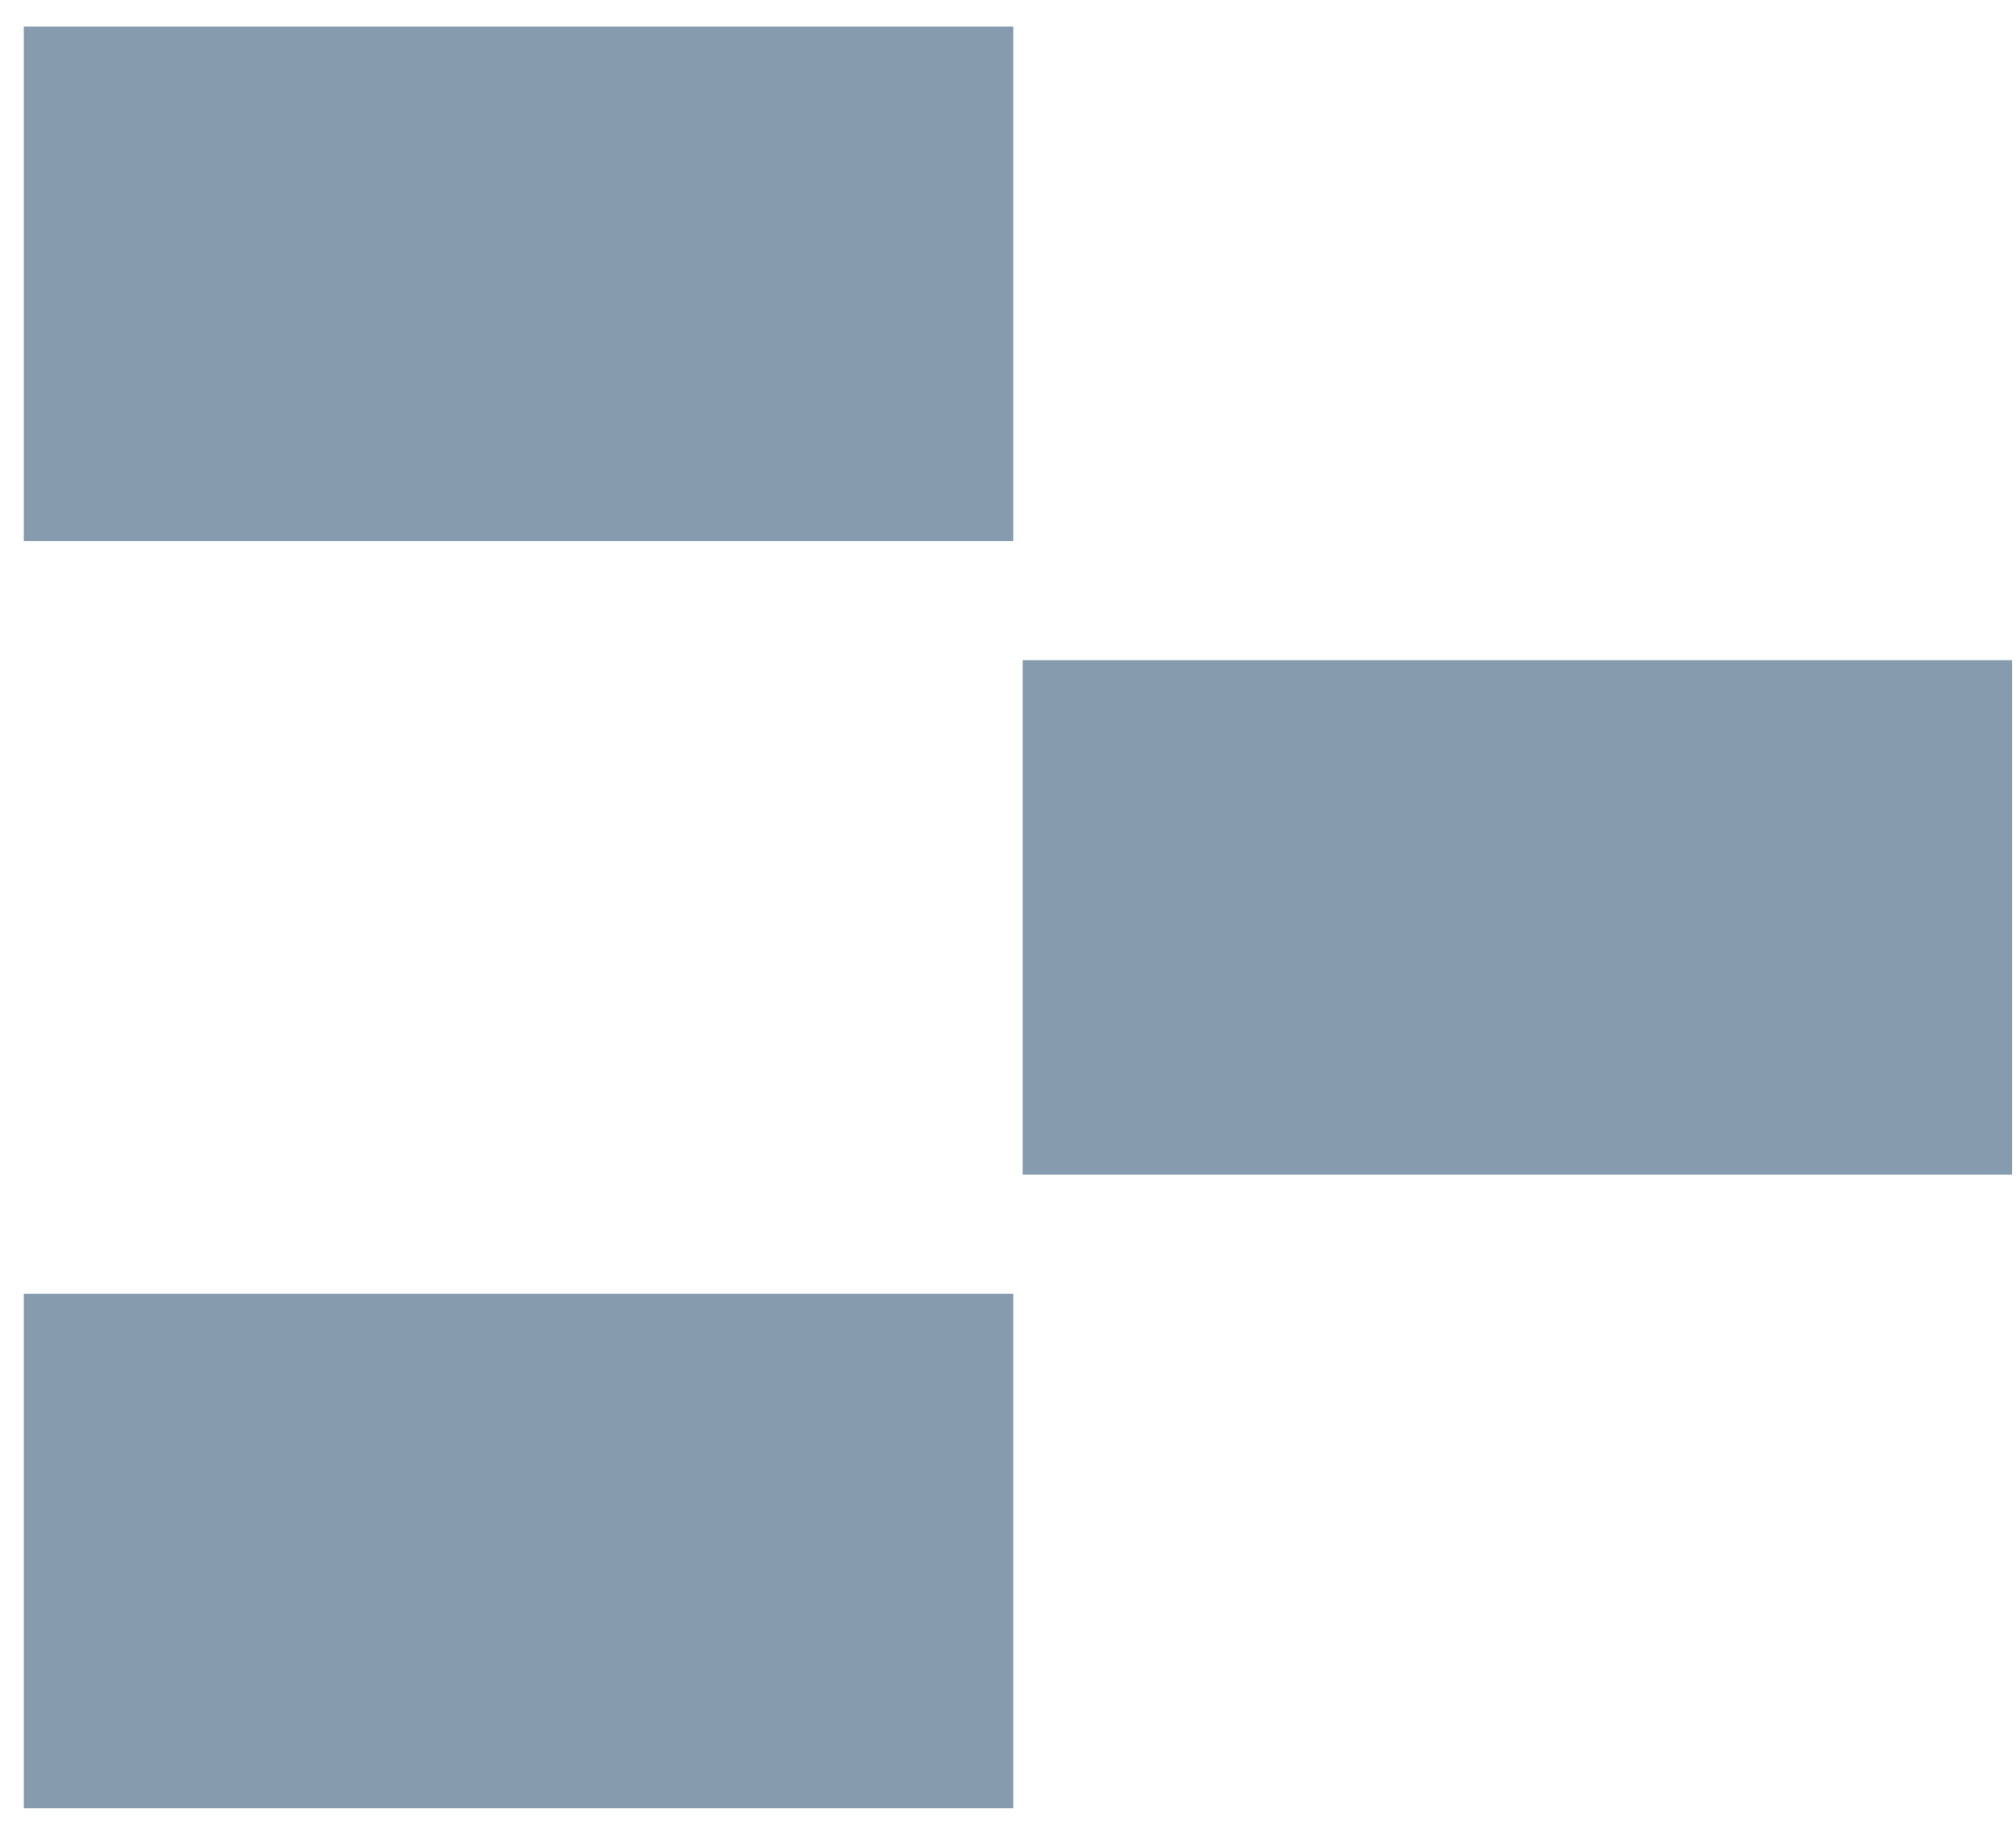
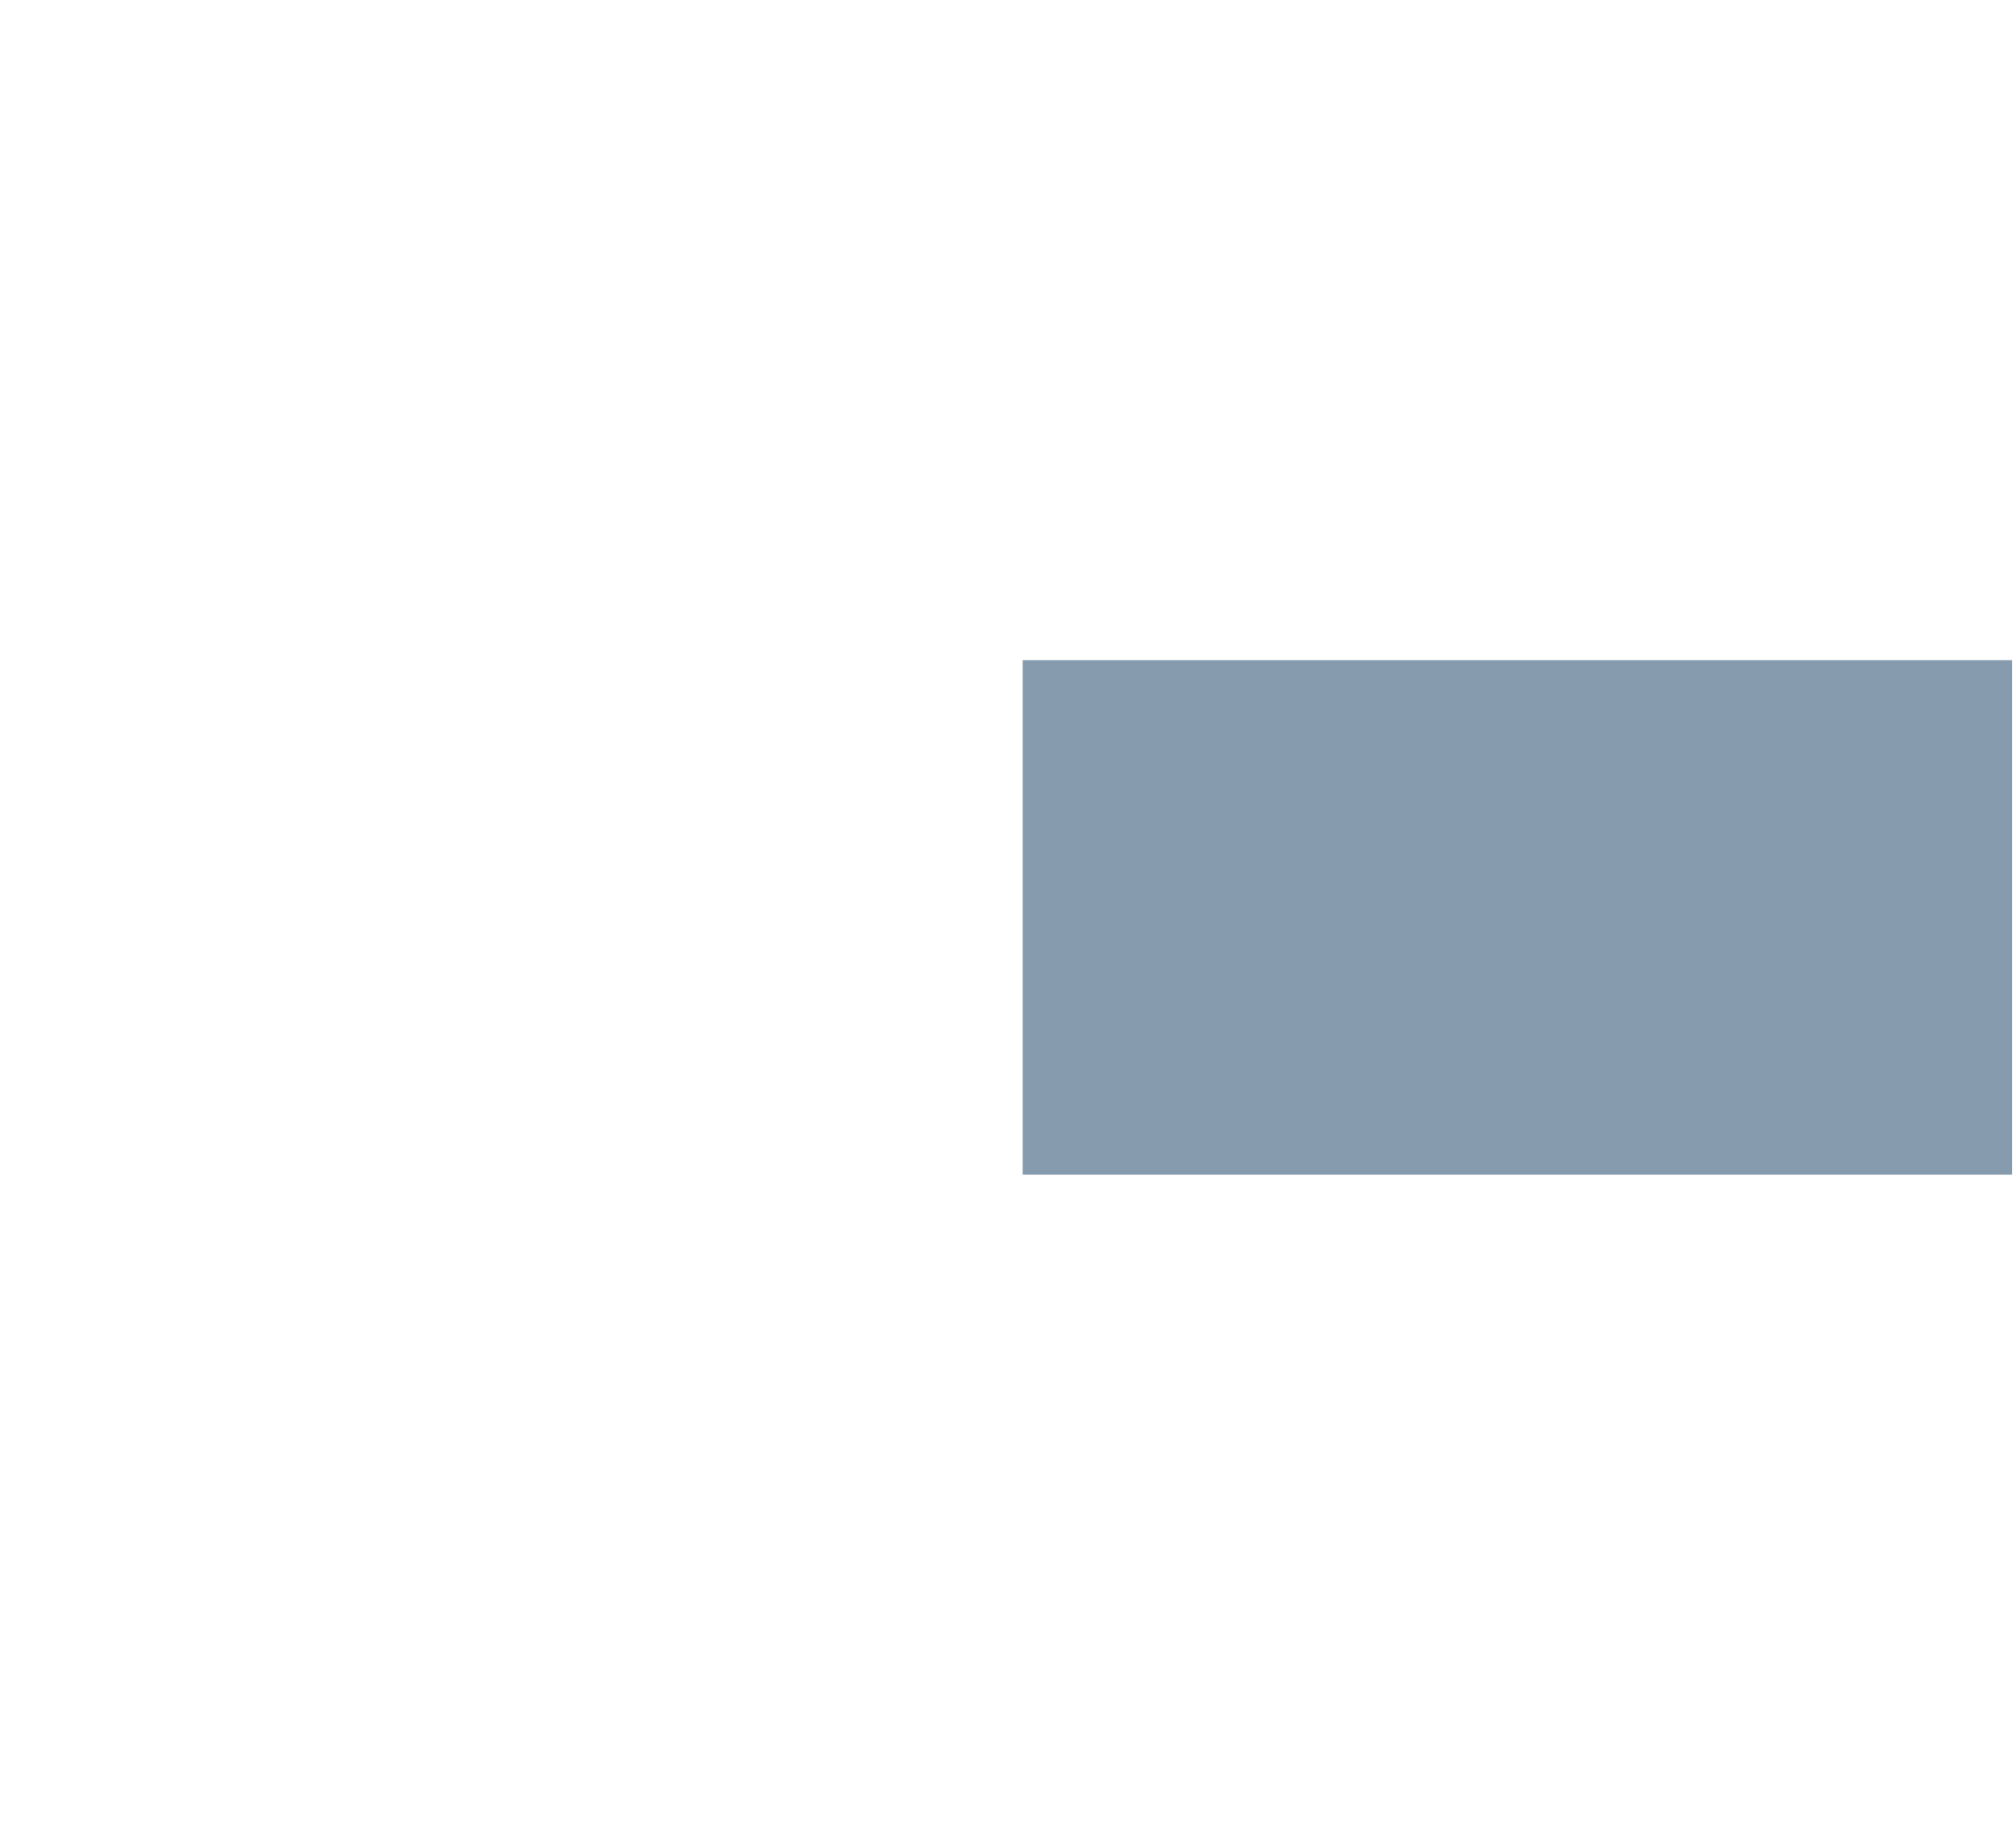
<svg xmlns="http://www.w3.org/2000/svg" width="53" height="48" viewBox="0 0 53 48" fill="none">
-   <path d="M26.638 0.697H0.626V14.224H26.638V0.697Z" fill="#869CAE" />
  <path d="M52.897 17.352H26.885V30.878H52.897V17.352Z" fill="#869CAE" />
-   <path d="M26.638 34.006H0.626V47.532H26.638V34.006Z" fill="#869CAE" />
</svg>